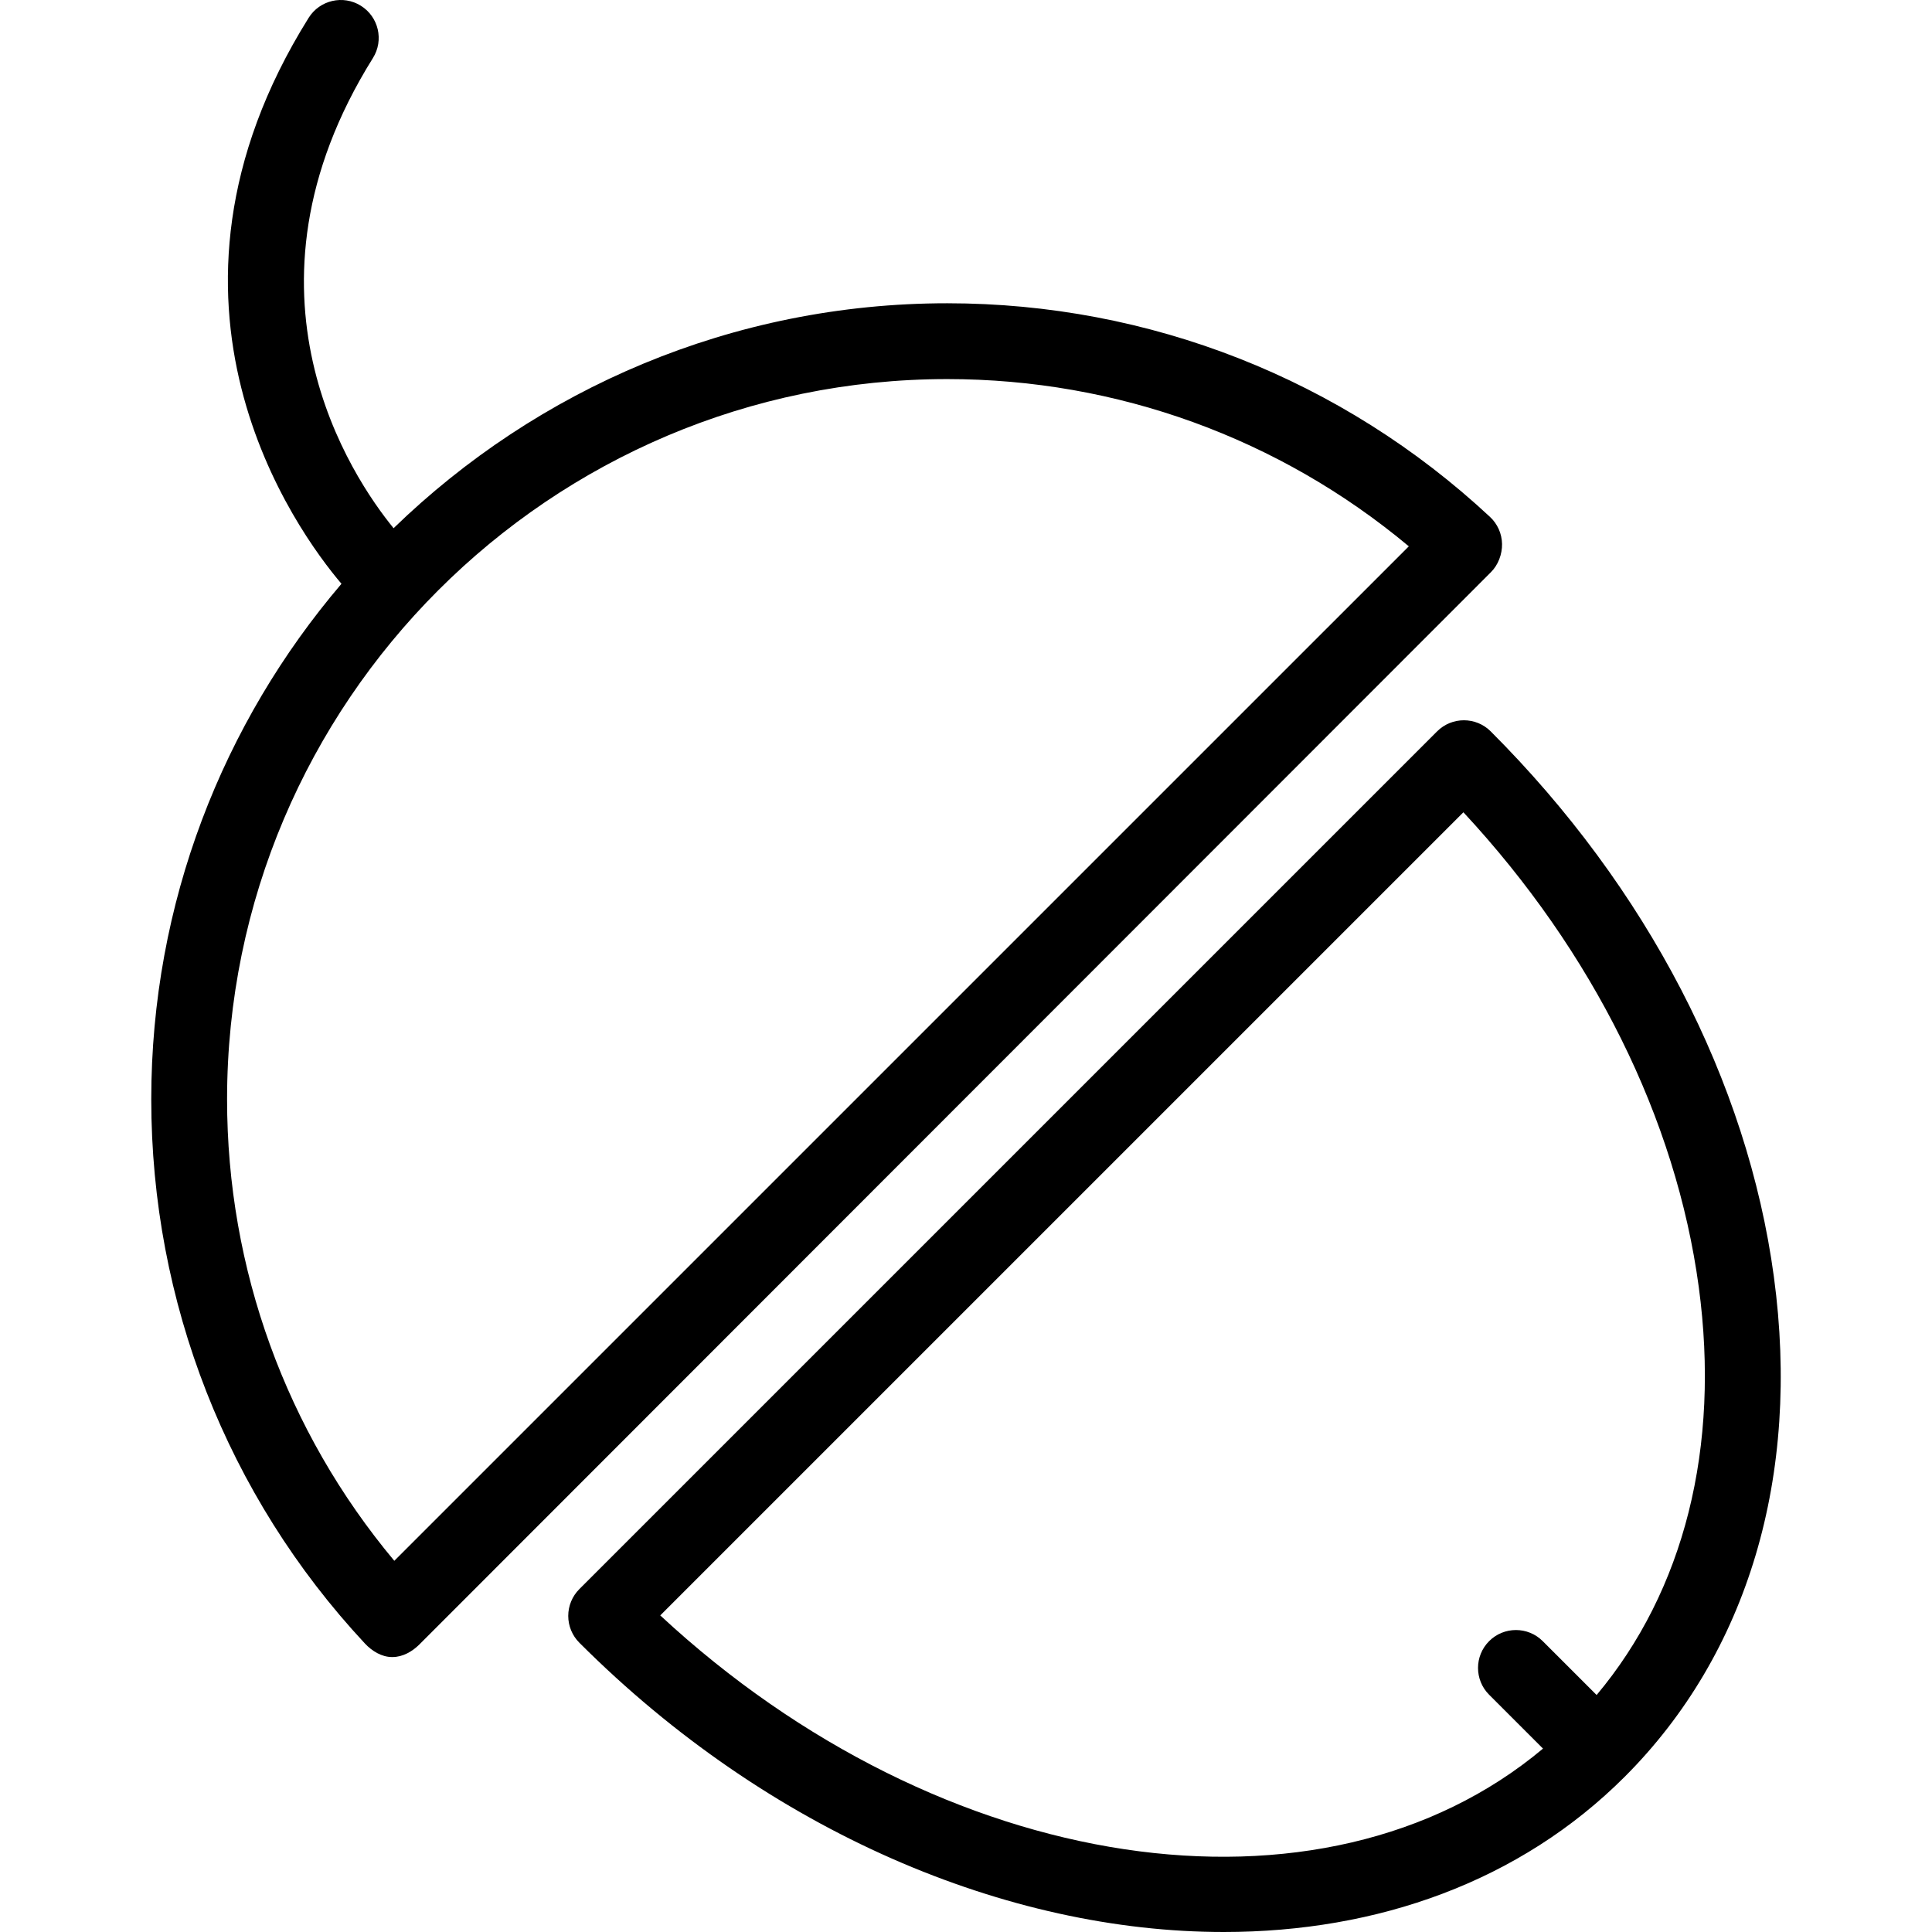
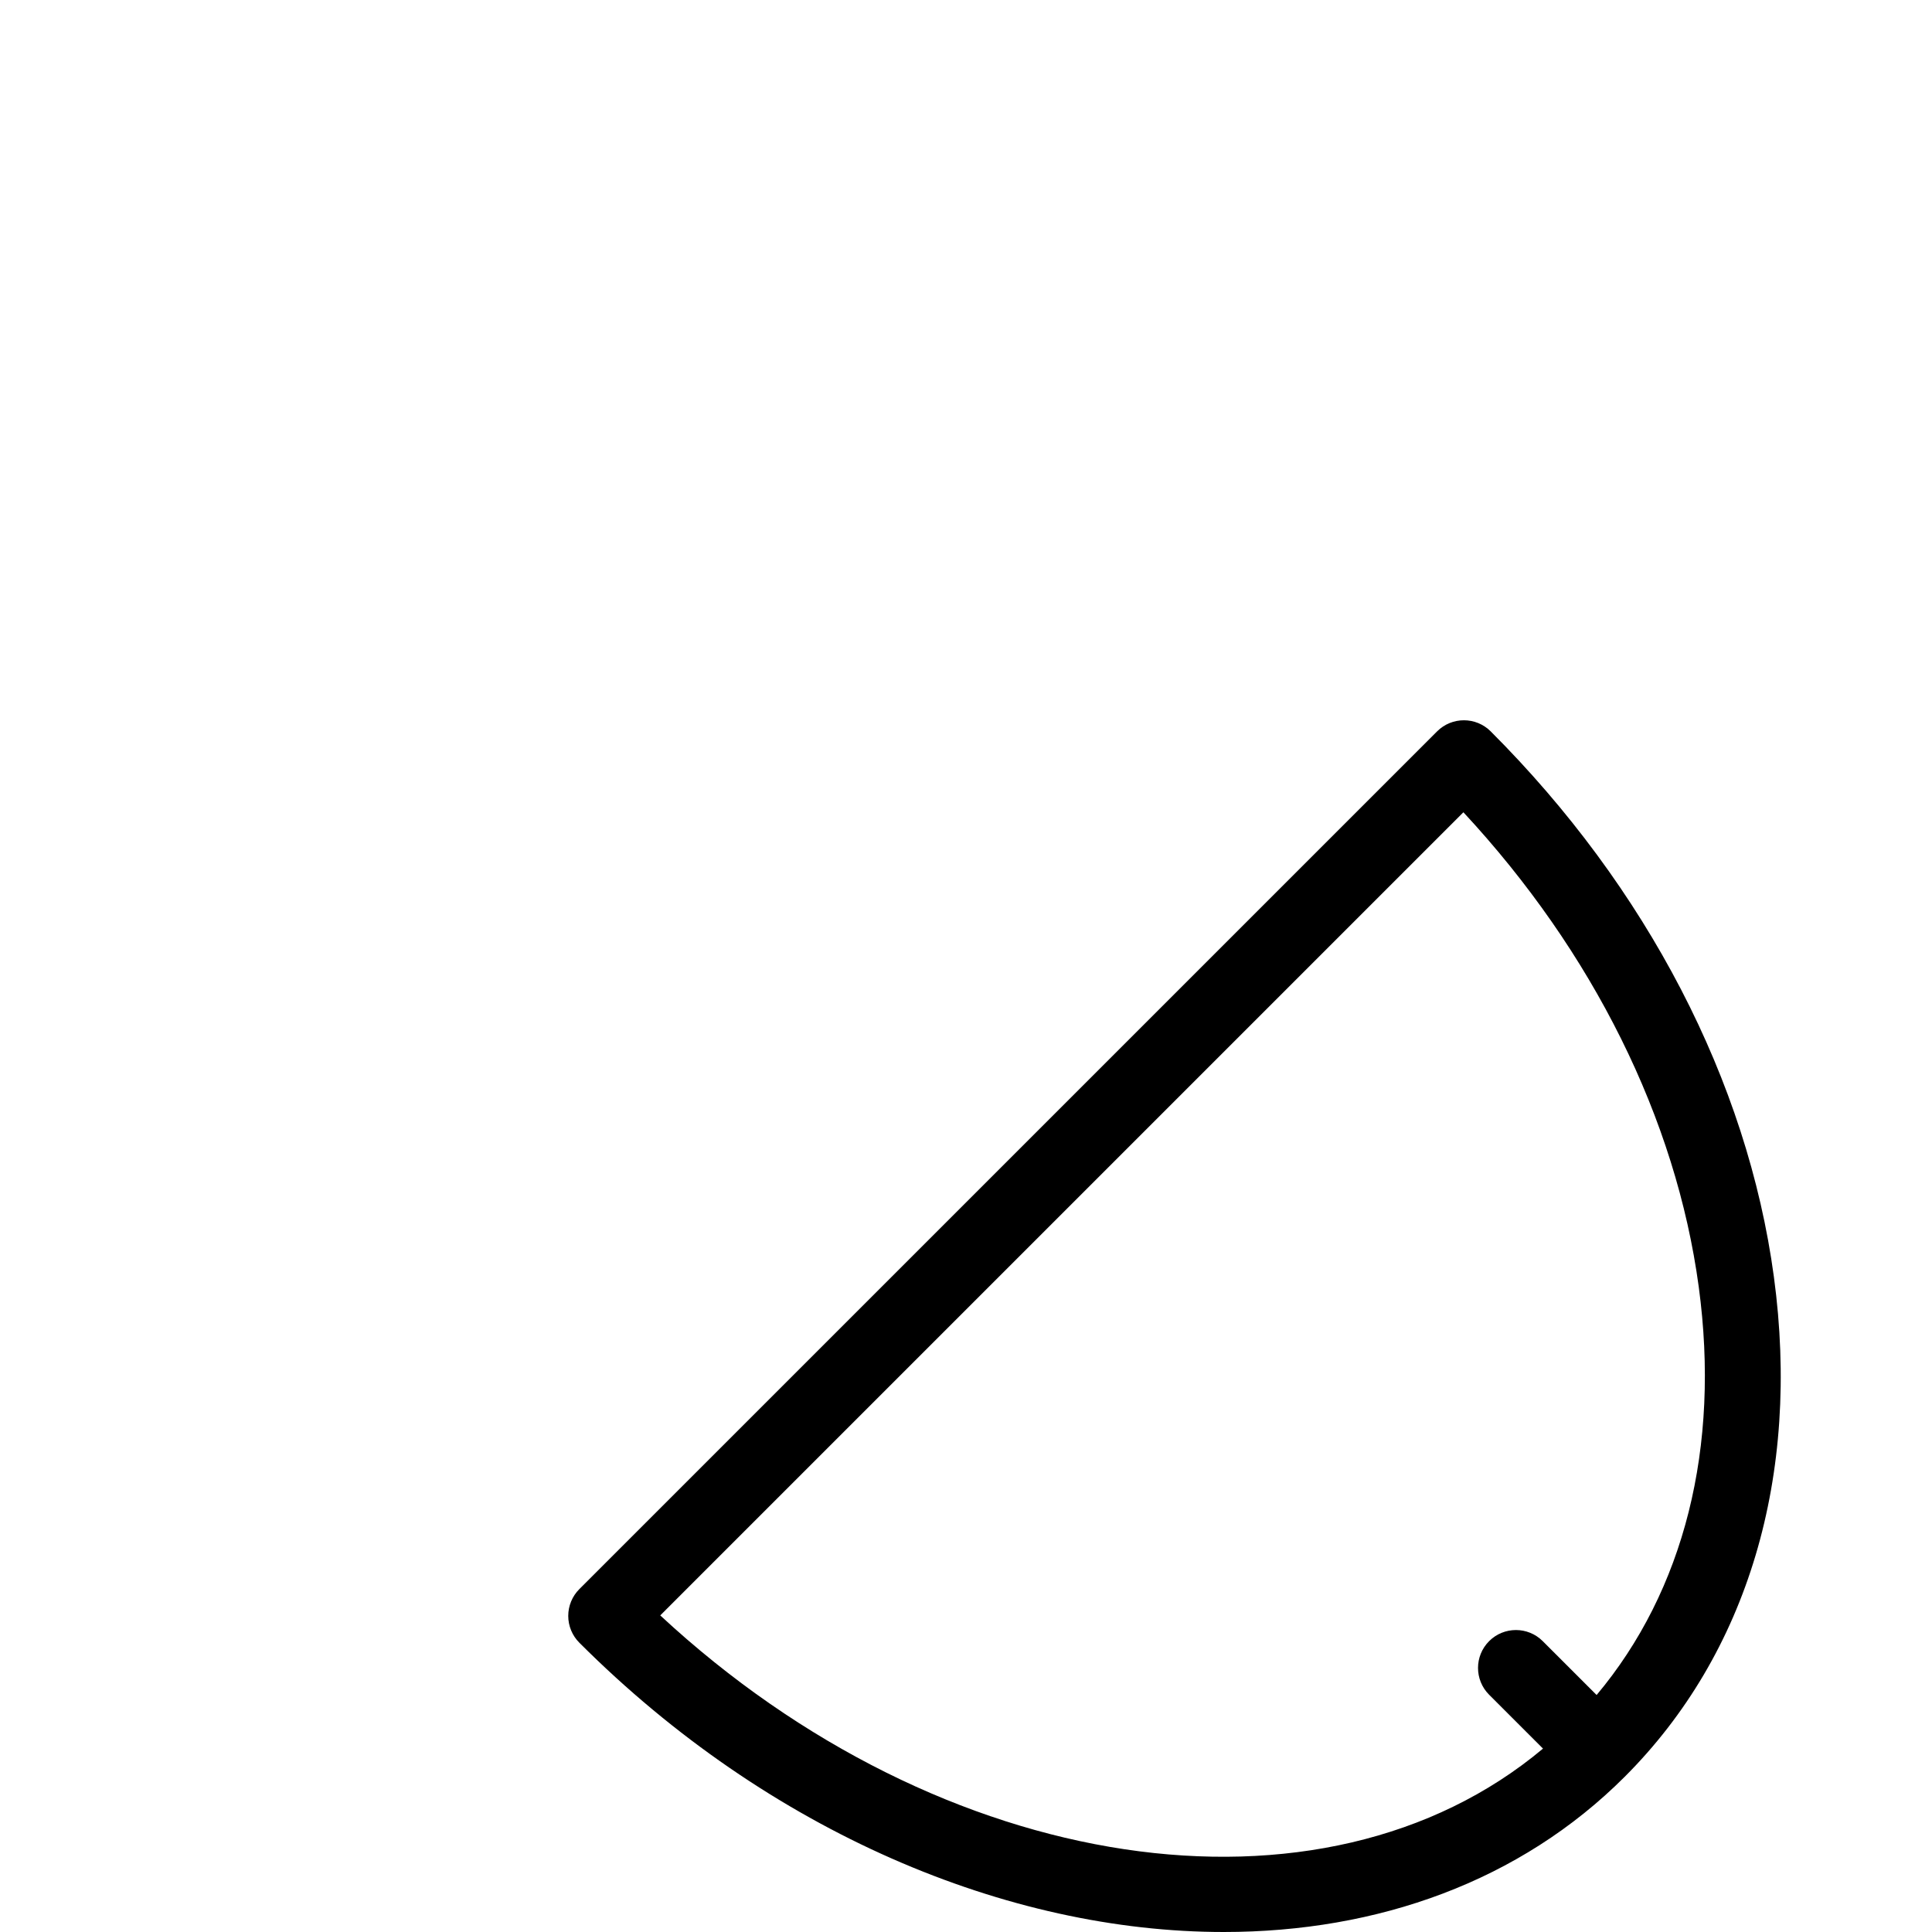
<svg xmlns="http://www.w3.org/2000/svg" fill="#000000" height="800px" width="800px" version="1.1" id="Layer_1" viewBox="0 0 512 512" xml:space="preserve">
  <g>
    <g>
-       <path d="M394.86,136.98c-39.168-36.505-90.246-56.611-143.812-56.611c-56.993,0-108.743,22.754-146.744,59.608    C93.39,126.618,60,77.501,98.835,15.37c2.938-4.704,1.511-10.899-3.198-13.843c-4.694-2.938-10.899-1.511-13.843,3.198    C34.512,80.378,78.6,140.691,90.492,154.708c-31.396,36.841-50.407,84.542-50.407,136.625c0,53.575,20.107,105.046,56.611,144.204    c1.859,1.996,4.449,3.595,7.172,3.595c0.059,0,0.118,0,0.177,0c2.663,0,5.219-1.452,7.103-3.341L395.115,151.63    c1.928-1.928,2.987-4.751,2.943-7.478C398.009,141.424,396.857,138.839,394.86,136.98z M104.495,413.63    c-28.651-34.278-44.319-77.311-44.319-122.297c0-105.247,85.626-190.872,190.872-190.872c44.976,0,88.014,15.667,122.302,44.319    L104.495,413.63z" />
-     </g>
+       </g>
  </g>
  <g>
    <g>
      <path d="M470.097,338.35c-7-51.809-33.65-103.137-75.045-144.528c-3.924-3.924-10.281-3.924-14.206,0L153.533,421.13    c-1.884,1.884-2.943,4.439-2.943,7.103c0,2.663,1.06,5.219,2.943,7.103C203.831,485.634,267.099,512,324.308,512    c40.812,0,78.543-13.421,106.262-41.145C463.2,438.23,477.239,391.169,470.097,338.35z M423.119,449.197l-14.279-14.278    c-3.924-3.924-10.281-3.924-14.205,0c-3.924,3.924-3.924,10.281,0,14.205l14.276,14.276    c-58.436,48.948-159.361,33.934-233.938-35.299l212.843-212.838c34.317,36.932,56.356,81.25,62.37,125.775    C455.933,383.565,446.319,421.528,423.119,449.197z" />
    </g>
  </g>
</svg>